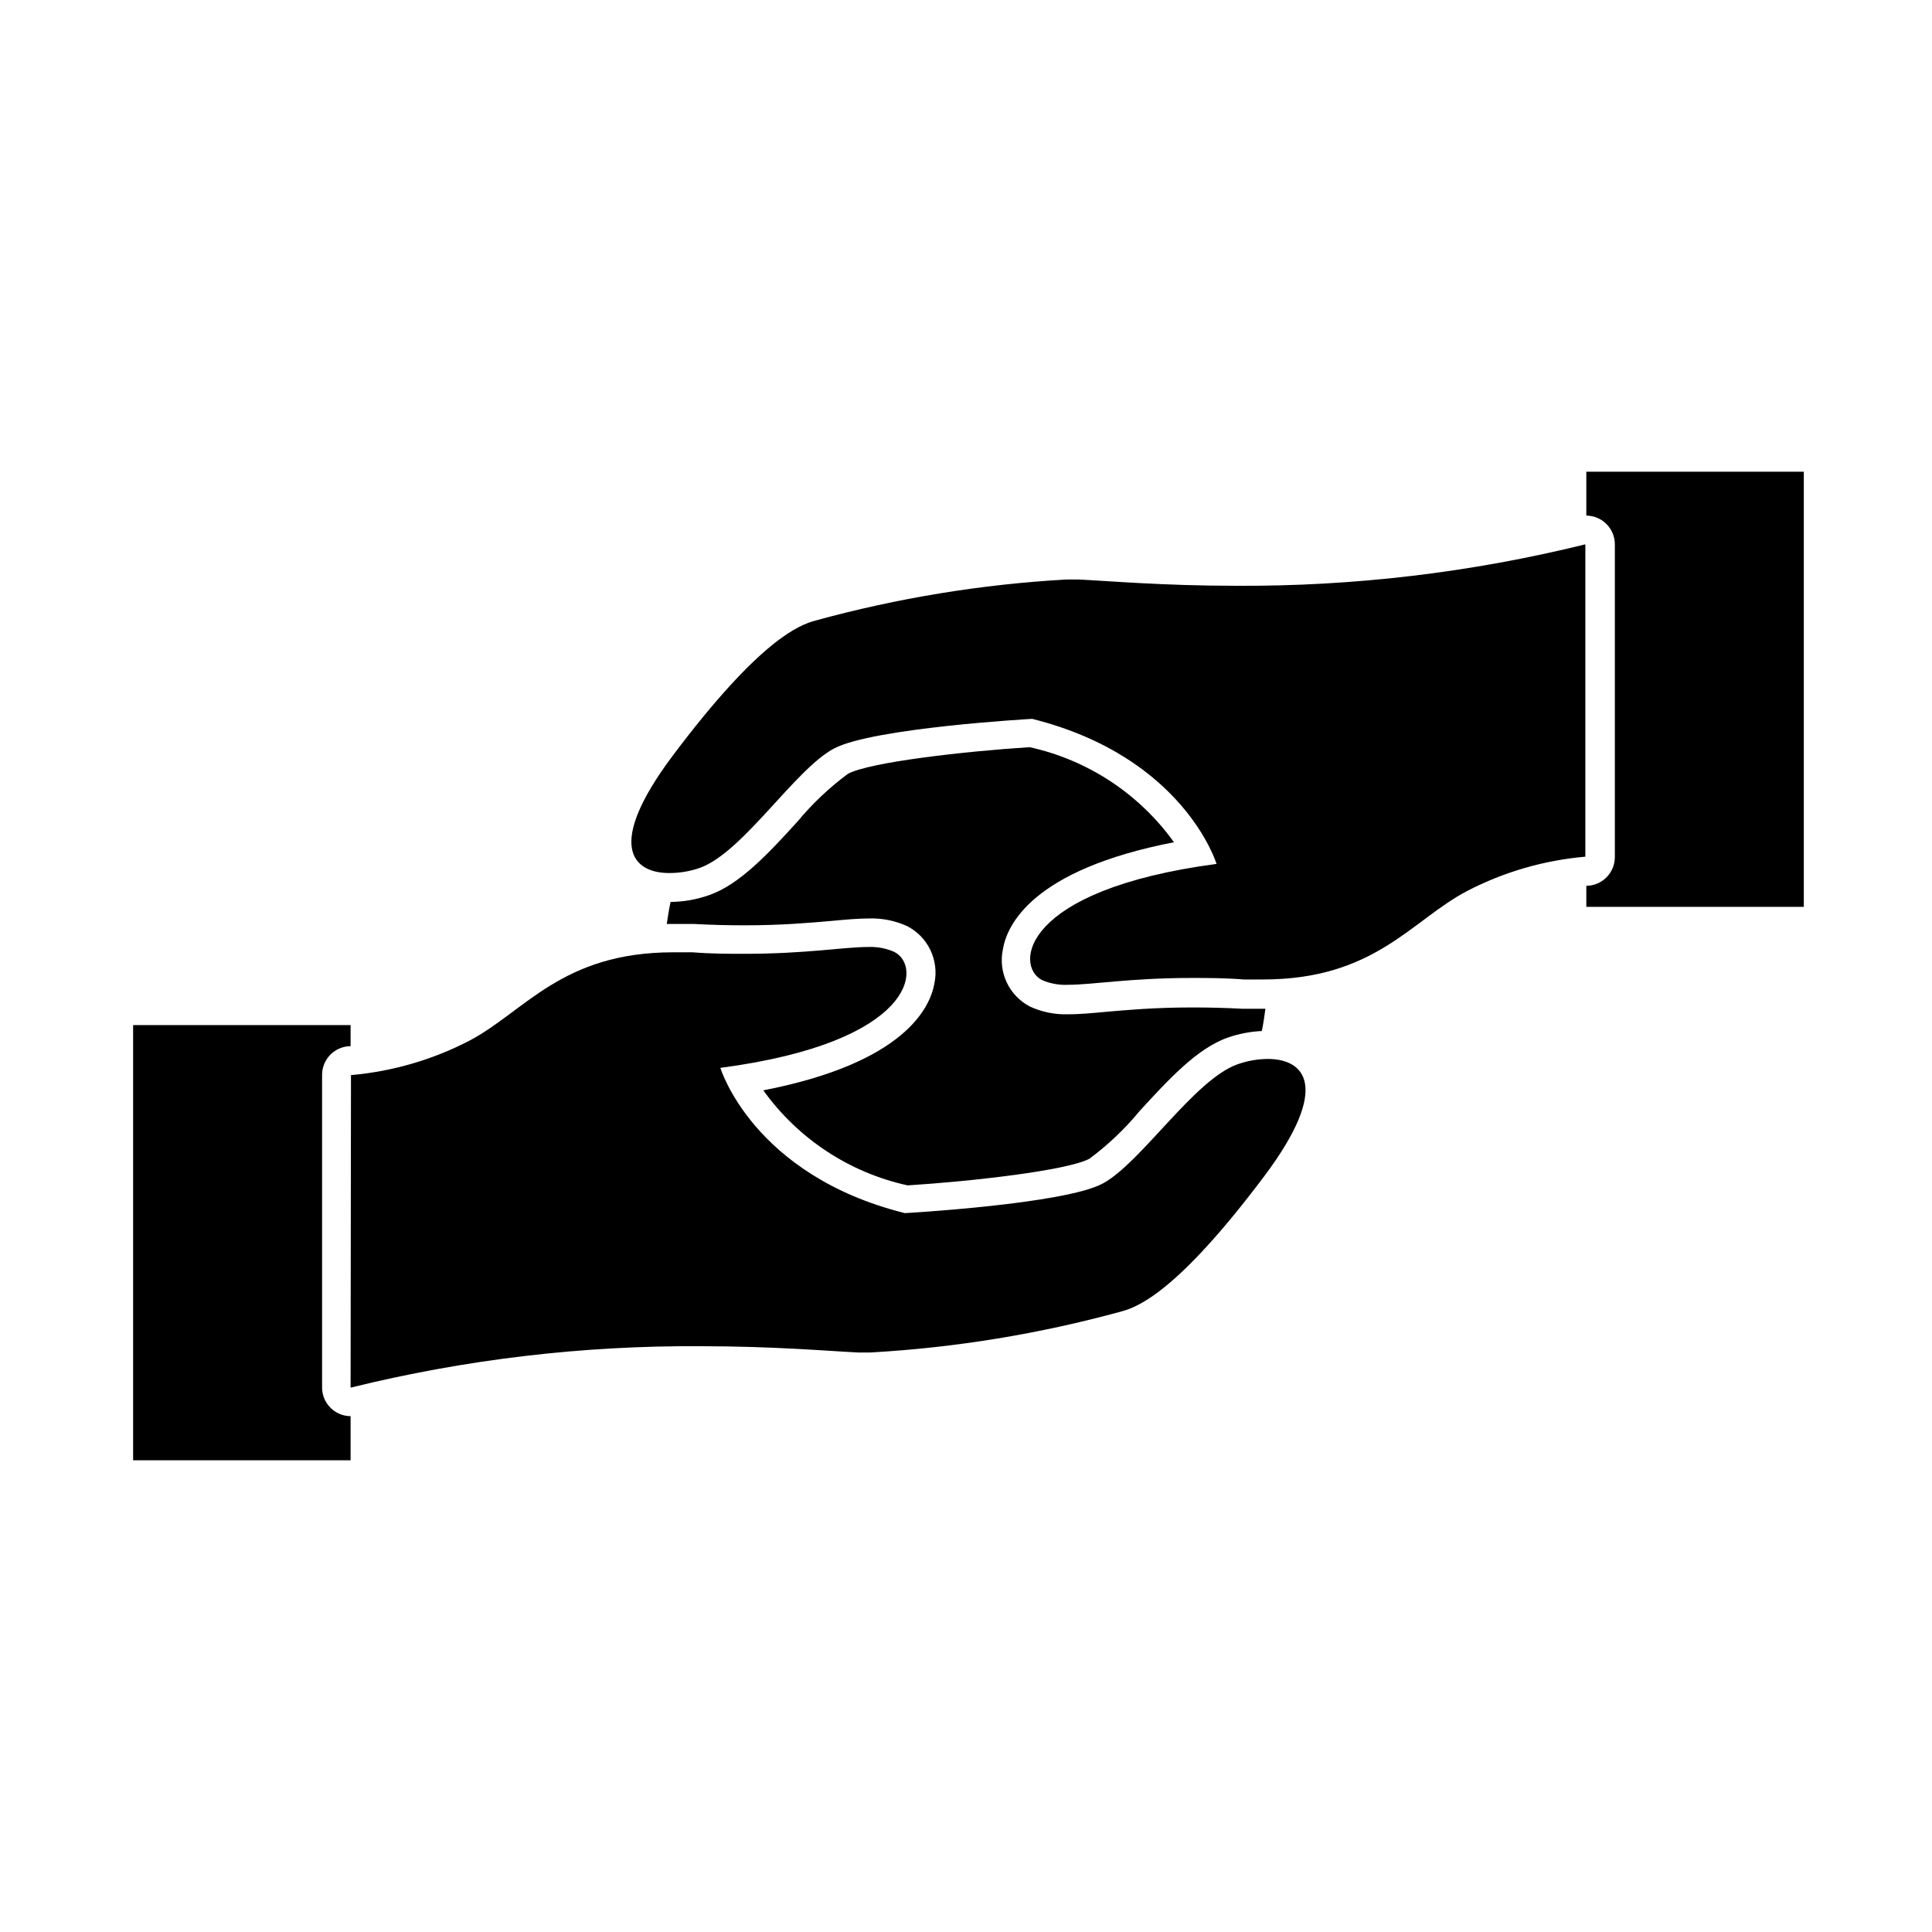
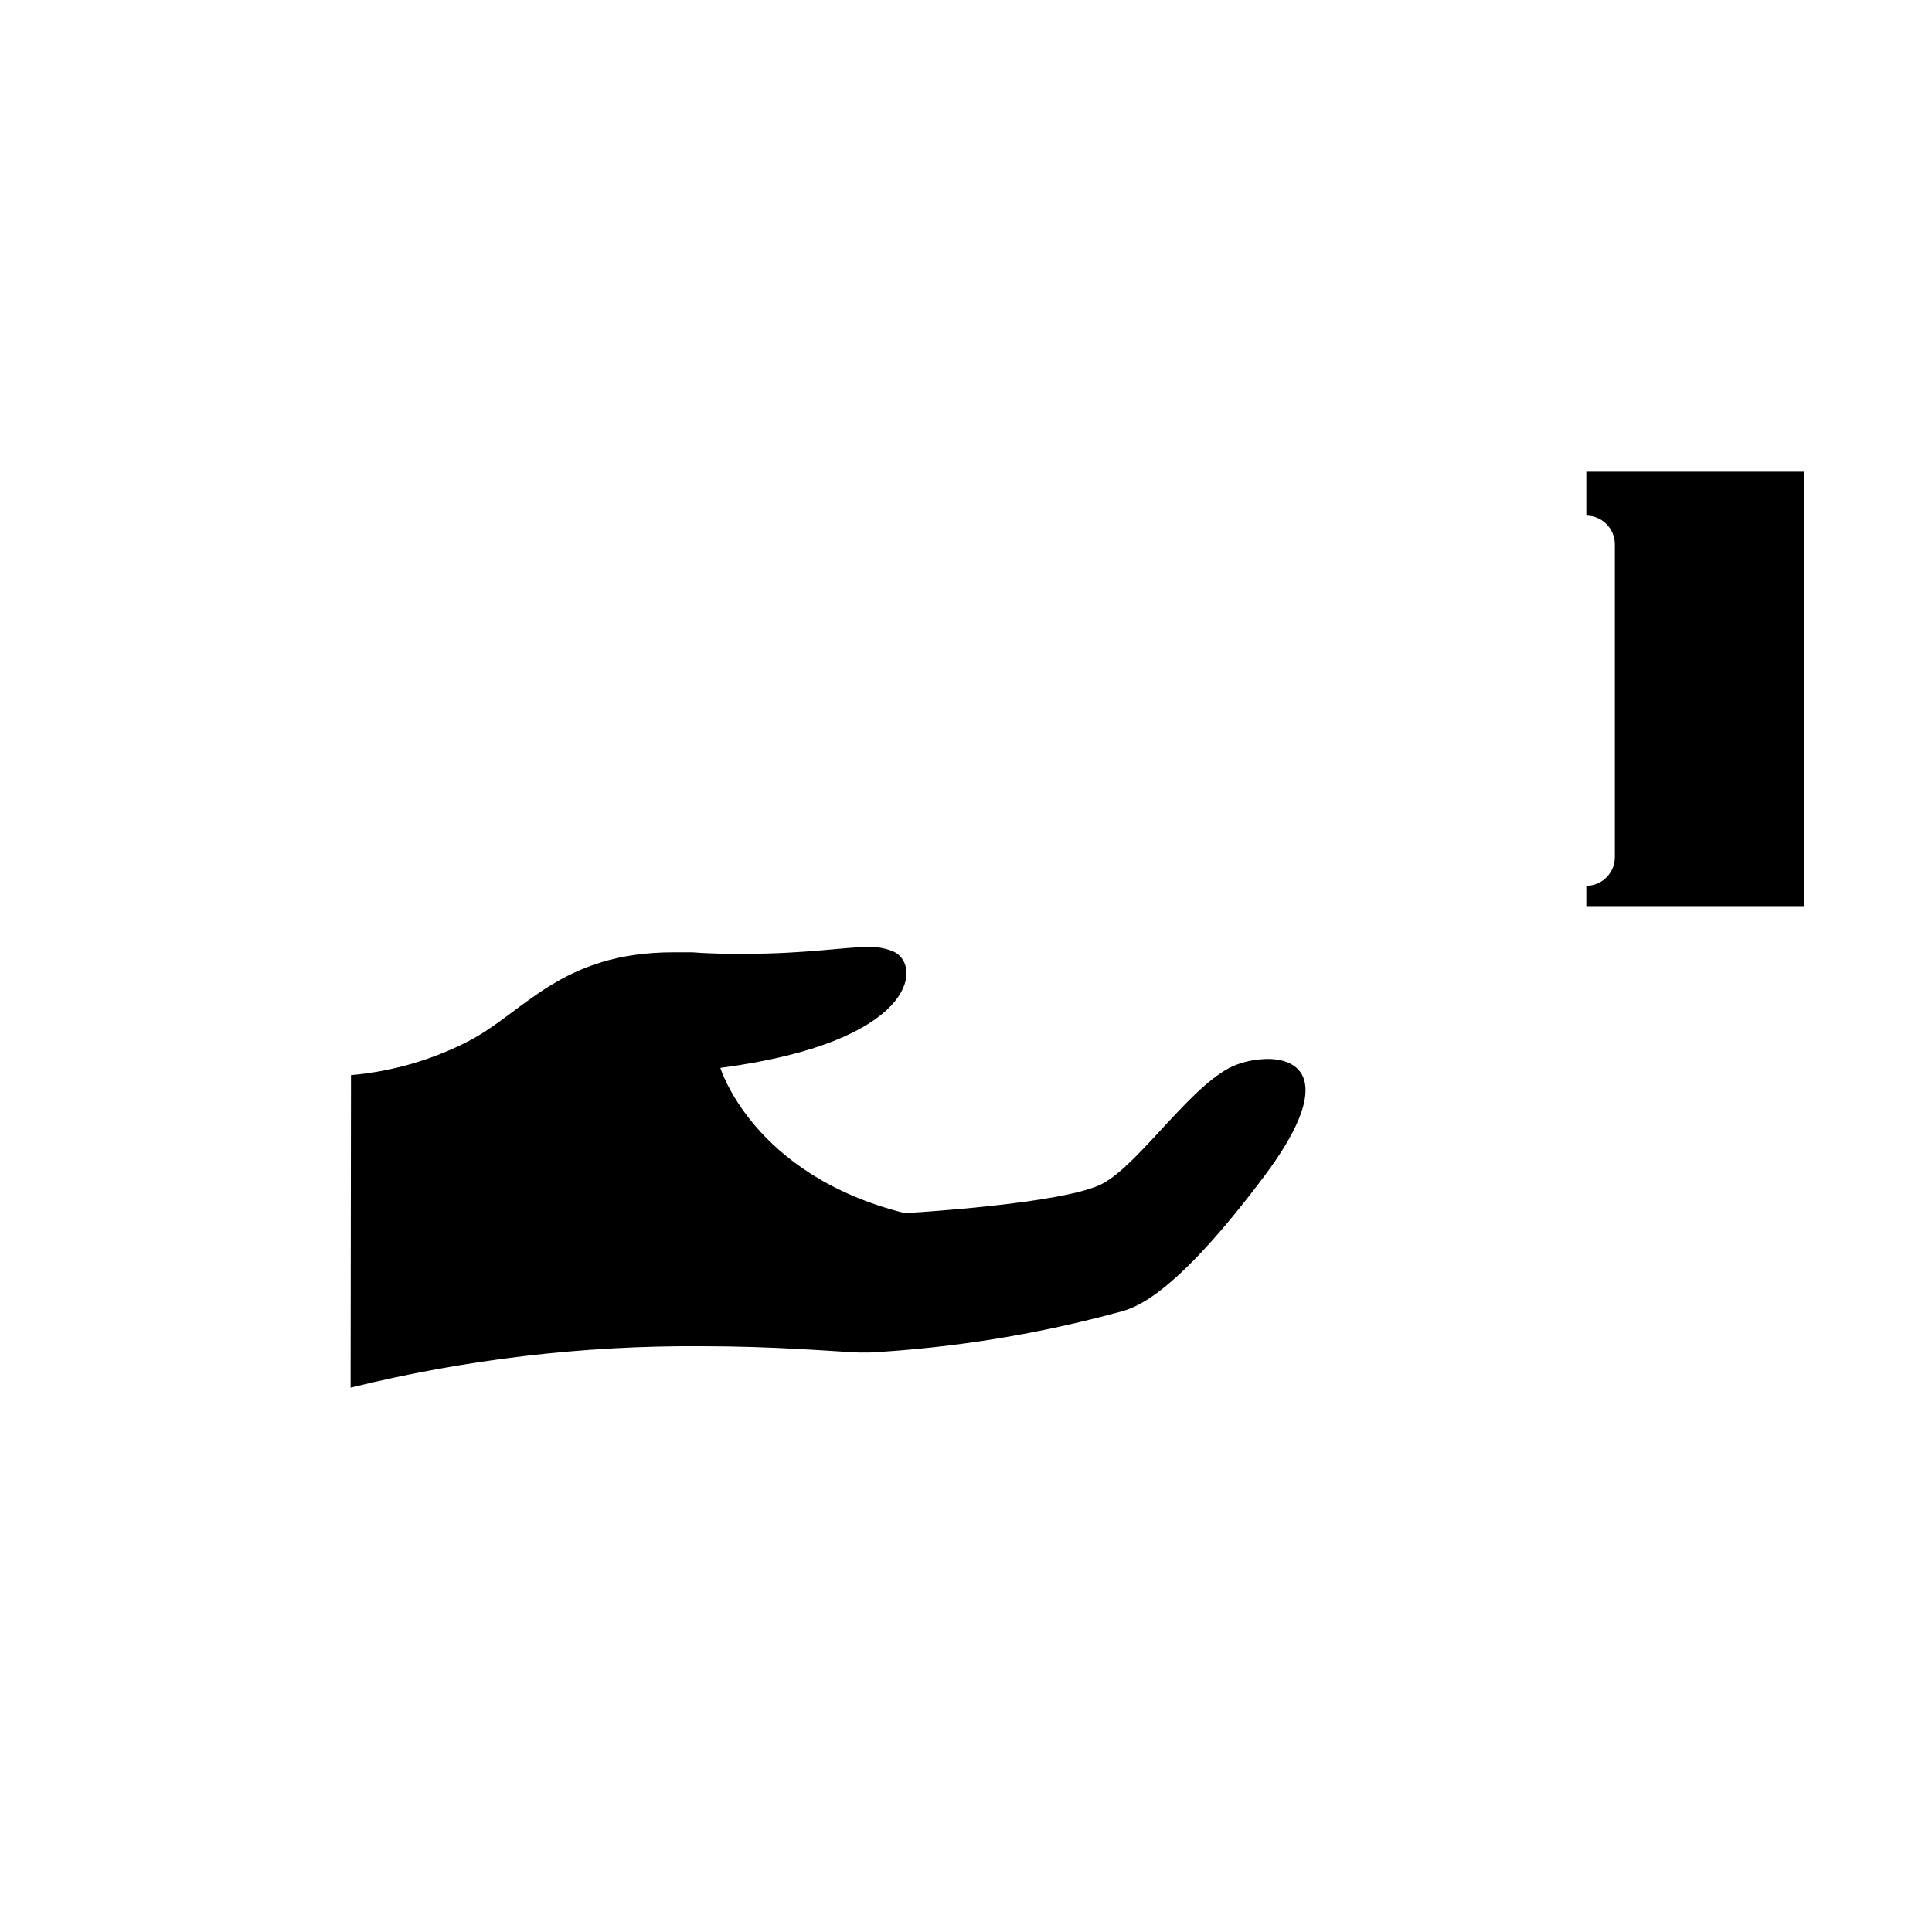
<svg xmlns="http://www.w3.org/2000/svg" fill="#000000" width="800px" height="800px" version="1.1" viewBox="144 144 512 512">
  <g>
-     <path d="m346.29 432.95c9.191 12.836 22.816 21.809 38.238 25.188 16.879-1.059 42.27-3.93 48.164-7.055v0.004c4.953-3.672 9.434-7.938 13.352-12.695 7.457-8.113 15.113-16.523 23.277-19.398 2.918-1.027 5.973-1.621 9.066-1.762 0.402-1.914 0.707-3.879 0.957-5.894h-0.402-5.594c-4.535-0.25-9.02-0.352-13.301-0.352-10.078 0-17.129 0.656-22.973 1.16-3.777 0.352-7.055 0.656-10.078 0.656l0.004-0.004c-3.477 0.102-6.926-0.605-10.078-2.066-5.5-2.871-8.422-9.043-7.152-15.113 1.059-6.398 7.656-21.109 45.344-28.414v-0.004c-9.203-12.824-22.824-21.797-38.242-25.188-16.879 1.059-42.32 3.93-48.164 7.055v-0.004c-4.957 3.684-9.457 7.945-13.398 12.695-7.406 8.113-15.113 16.523-23.227 19.398-3.332 1.203-6.84 1.832-10.379 1.863-0.402 1.914-0.707 3.879-1.008 5.844h1.762 5.543c4.586 0.25 9.07 0.352 13.352 0.352 9.824 0 17.129-0.656 22.973-1.16 3.777-0.352 7.055-0.656 10.078-0.656v0.004c3.473-0.102 6.922 0.605 10.074 2.066 5.5 2.867 8.422 9.043 7.156 15.113-1.109 6.348-7.762 21.059-45.344 28.367z" />
-     <path d="m236.91 519.3c-4.16-0.027-7.527-3.394-7.555-7.559v-82.926c0.02-4.012 3.148-7.316 7.152-7.559h0.402v-5.59h-57.633v115.32h57.633z" />
    <path d="m236.91 511.74c30.359-7.492 61.535-11.18 92.805-10.98 19.445 0 34.109 1.309 41.715 1.664h3.273v-0.004c22.488-1.27 44.781-4.918 66.504-10.883 4.281-1.16 14.711-5.039 37.785-35.77 18.035-24.031 10.578-31.137 0.957-31.137v0.004c-2.766 0.023-5.508 0.52-8.113 1.461-11.383 4.129-25.441 26.047-35.566 31.535-10.129 5.492-52.496 7.859-52.496 7.859-40.305-10.078-48.871-38.492-48.871-38.492 51.891-6.848 53.504-27 46.098-30.73-2.152-0.953-4.496-1.402-6.852-1.309-6.551 0-16.375 1.812-32.898 1.812-4.133 0-8.715 0-13.754-0.402h-5.039c-29.676 0-39.348 15.719-54.16 23.477-9.734 5.035-20.363 8.113-31.285 9.07z" />
    <path d="m571.95 288.25v82.926c-0.02 4.012-3.152 7.32-7.156 7.559h-0.402v5.594l57.637-0.004v-115.32h-57.637v11.637c4.164 0.027 7.531 3.394 7.559 7.559z" />
-     <path d="m329.46 374c11.488-4.133 25.191-26.148 35.57-31.641 10.379-5.488 52.496-7.856 52.496-7.856 40.305 10.078 48.871 38.441 48.871 38.441-51.895 6.902-53.559 27.055-46.25 30.781 2.156 0.938 4.5 1.367 6.852 1.258 6.551 0 16.324-1.812 32.898-1.812 4.133 0 8.715 0 13.754 0.402h5.039c29.676 0 39.348-15.719 54.16-23.477h-0.004c9.738-5.039 20.367-8.117 31.289-9.066v-82.777c-30.277 7.473-61.367 11.16-92.551 10.984-19.445 0-34.109-1.309-41.715-1.664h-3.273c-22.492 1.27-44.781 4.918-66.504 10.883-4.281 1.16-14.711 5.039-37.785 35.77-18.035 24.031-10.578 31.137-0.957 31.137 2.758 0.004 5.5-0.457 8.109-1.363z" />
  </g>
</svg>